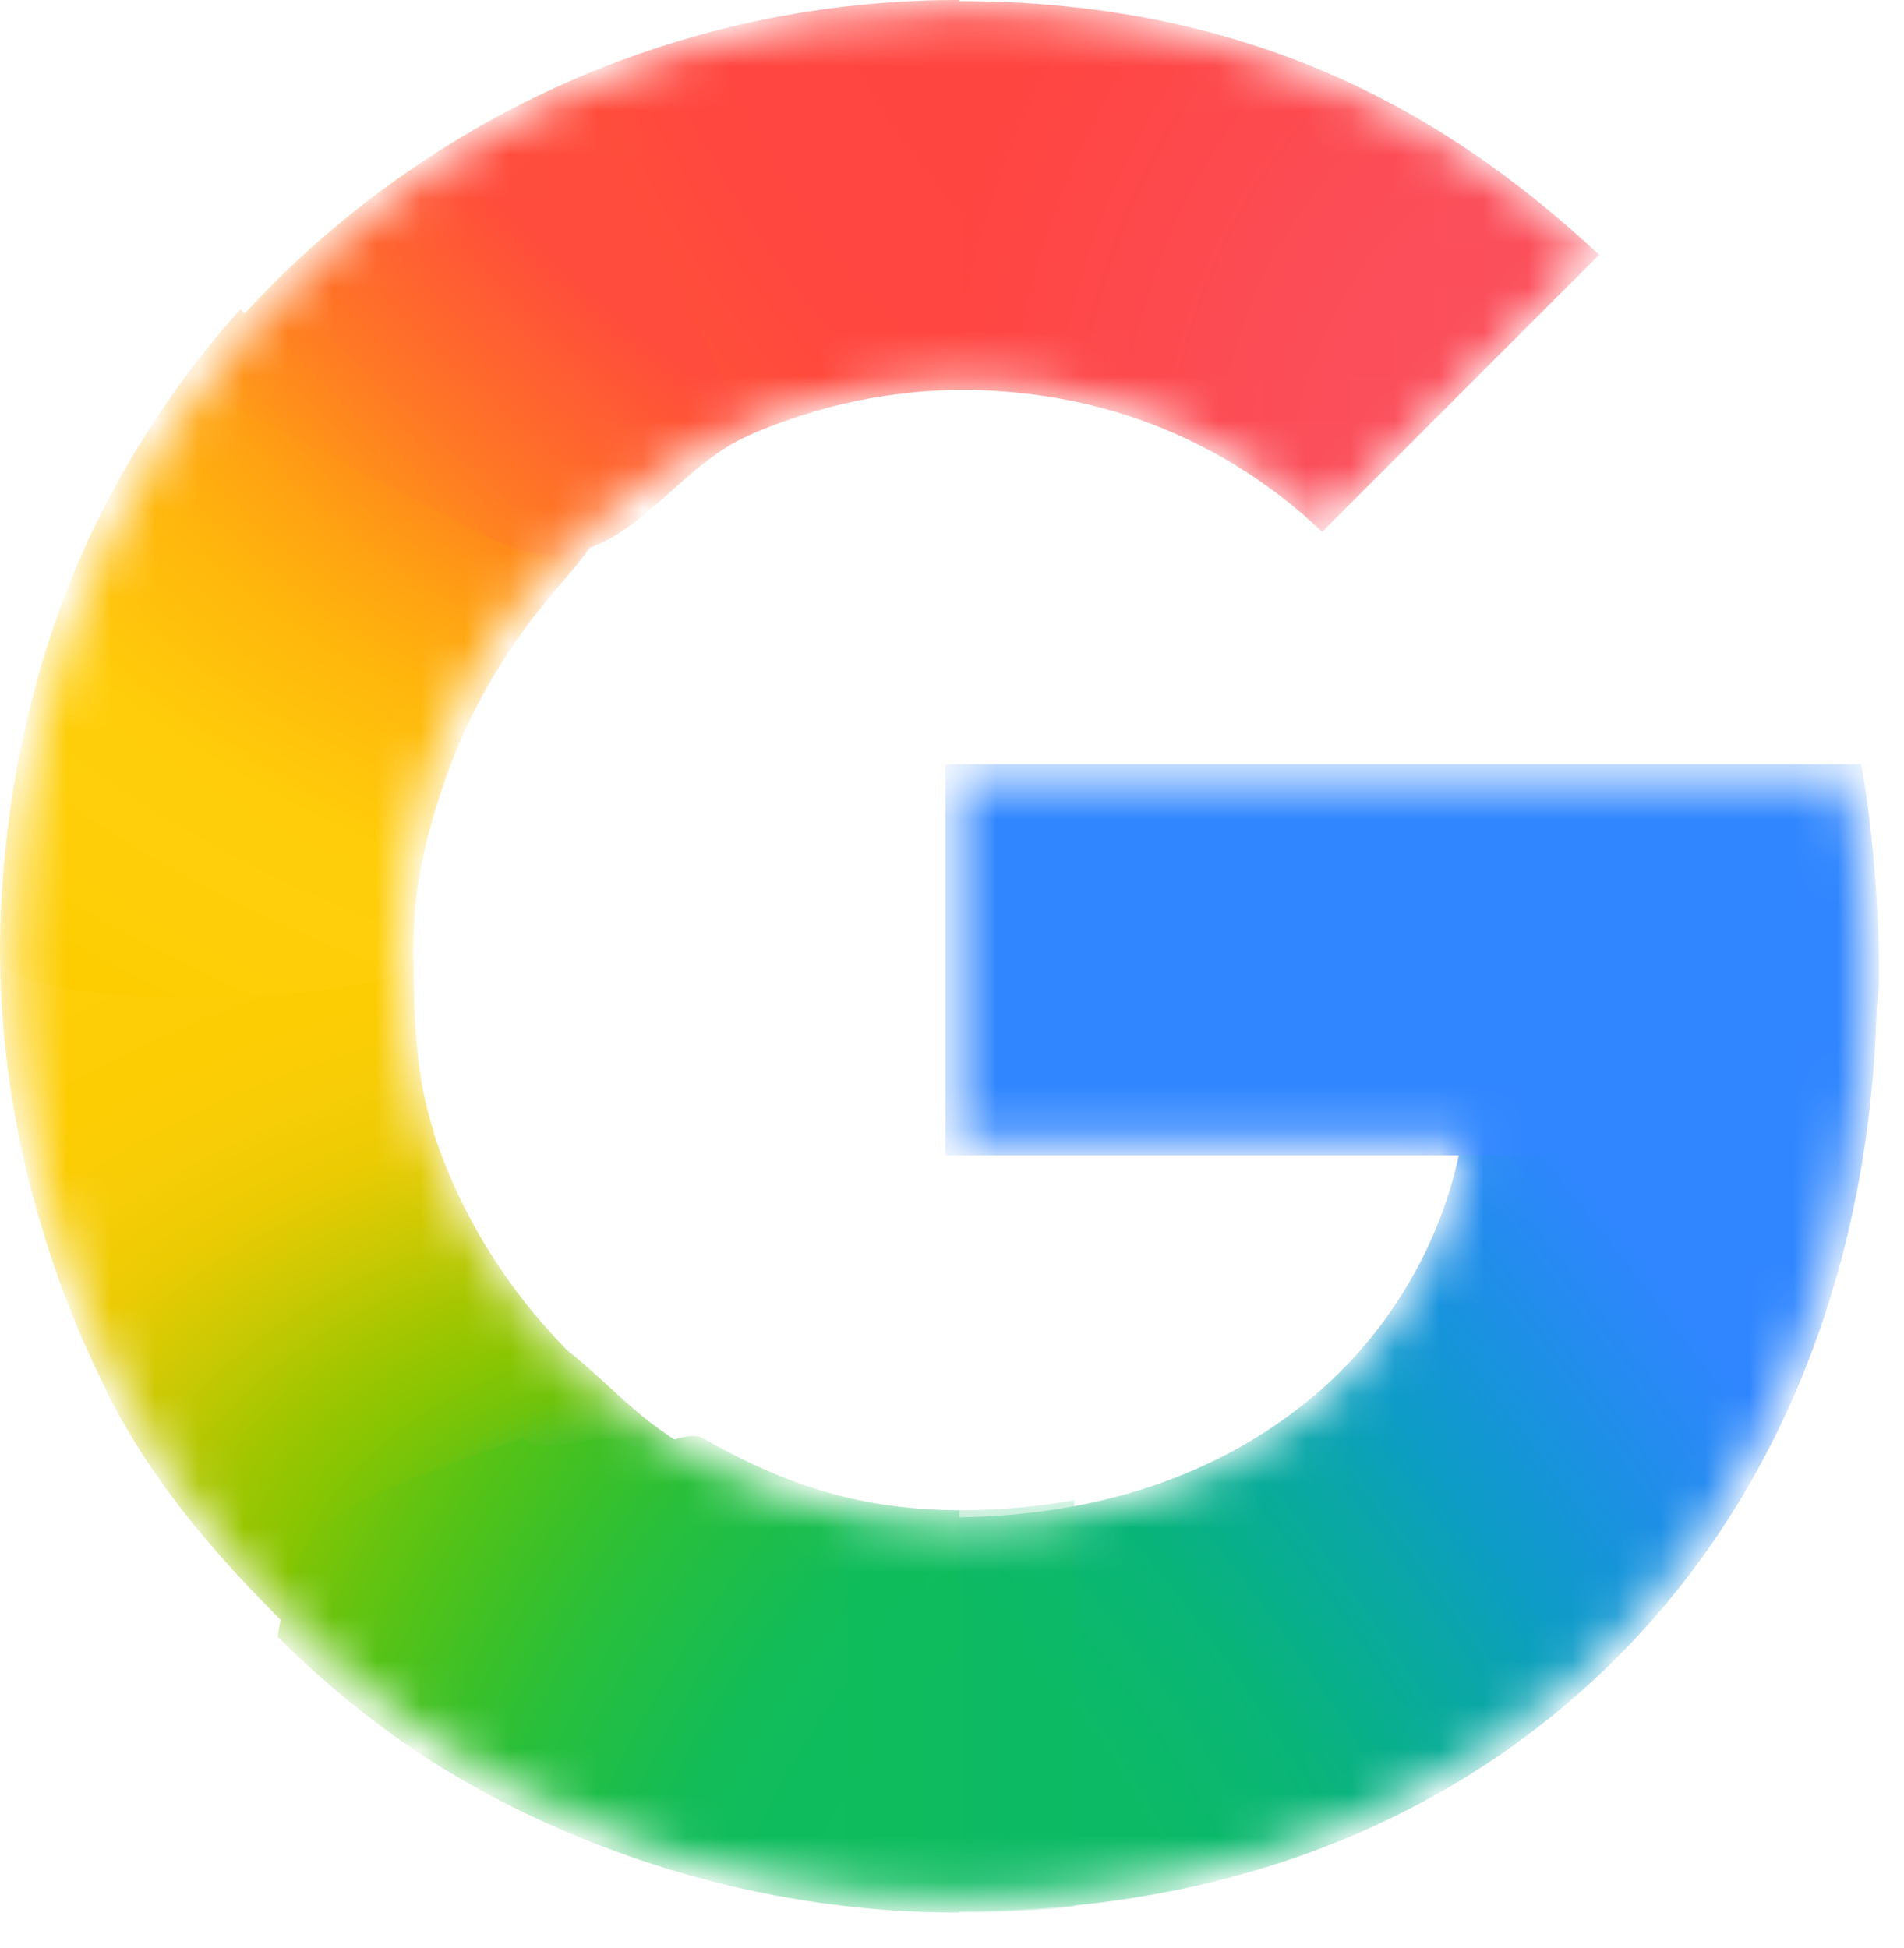
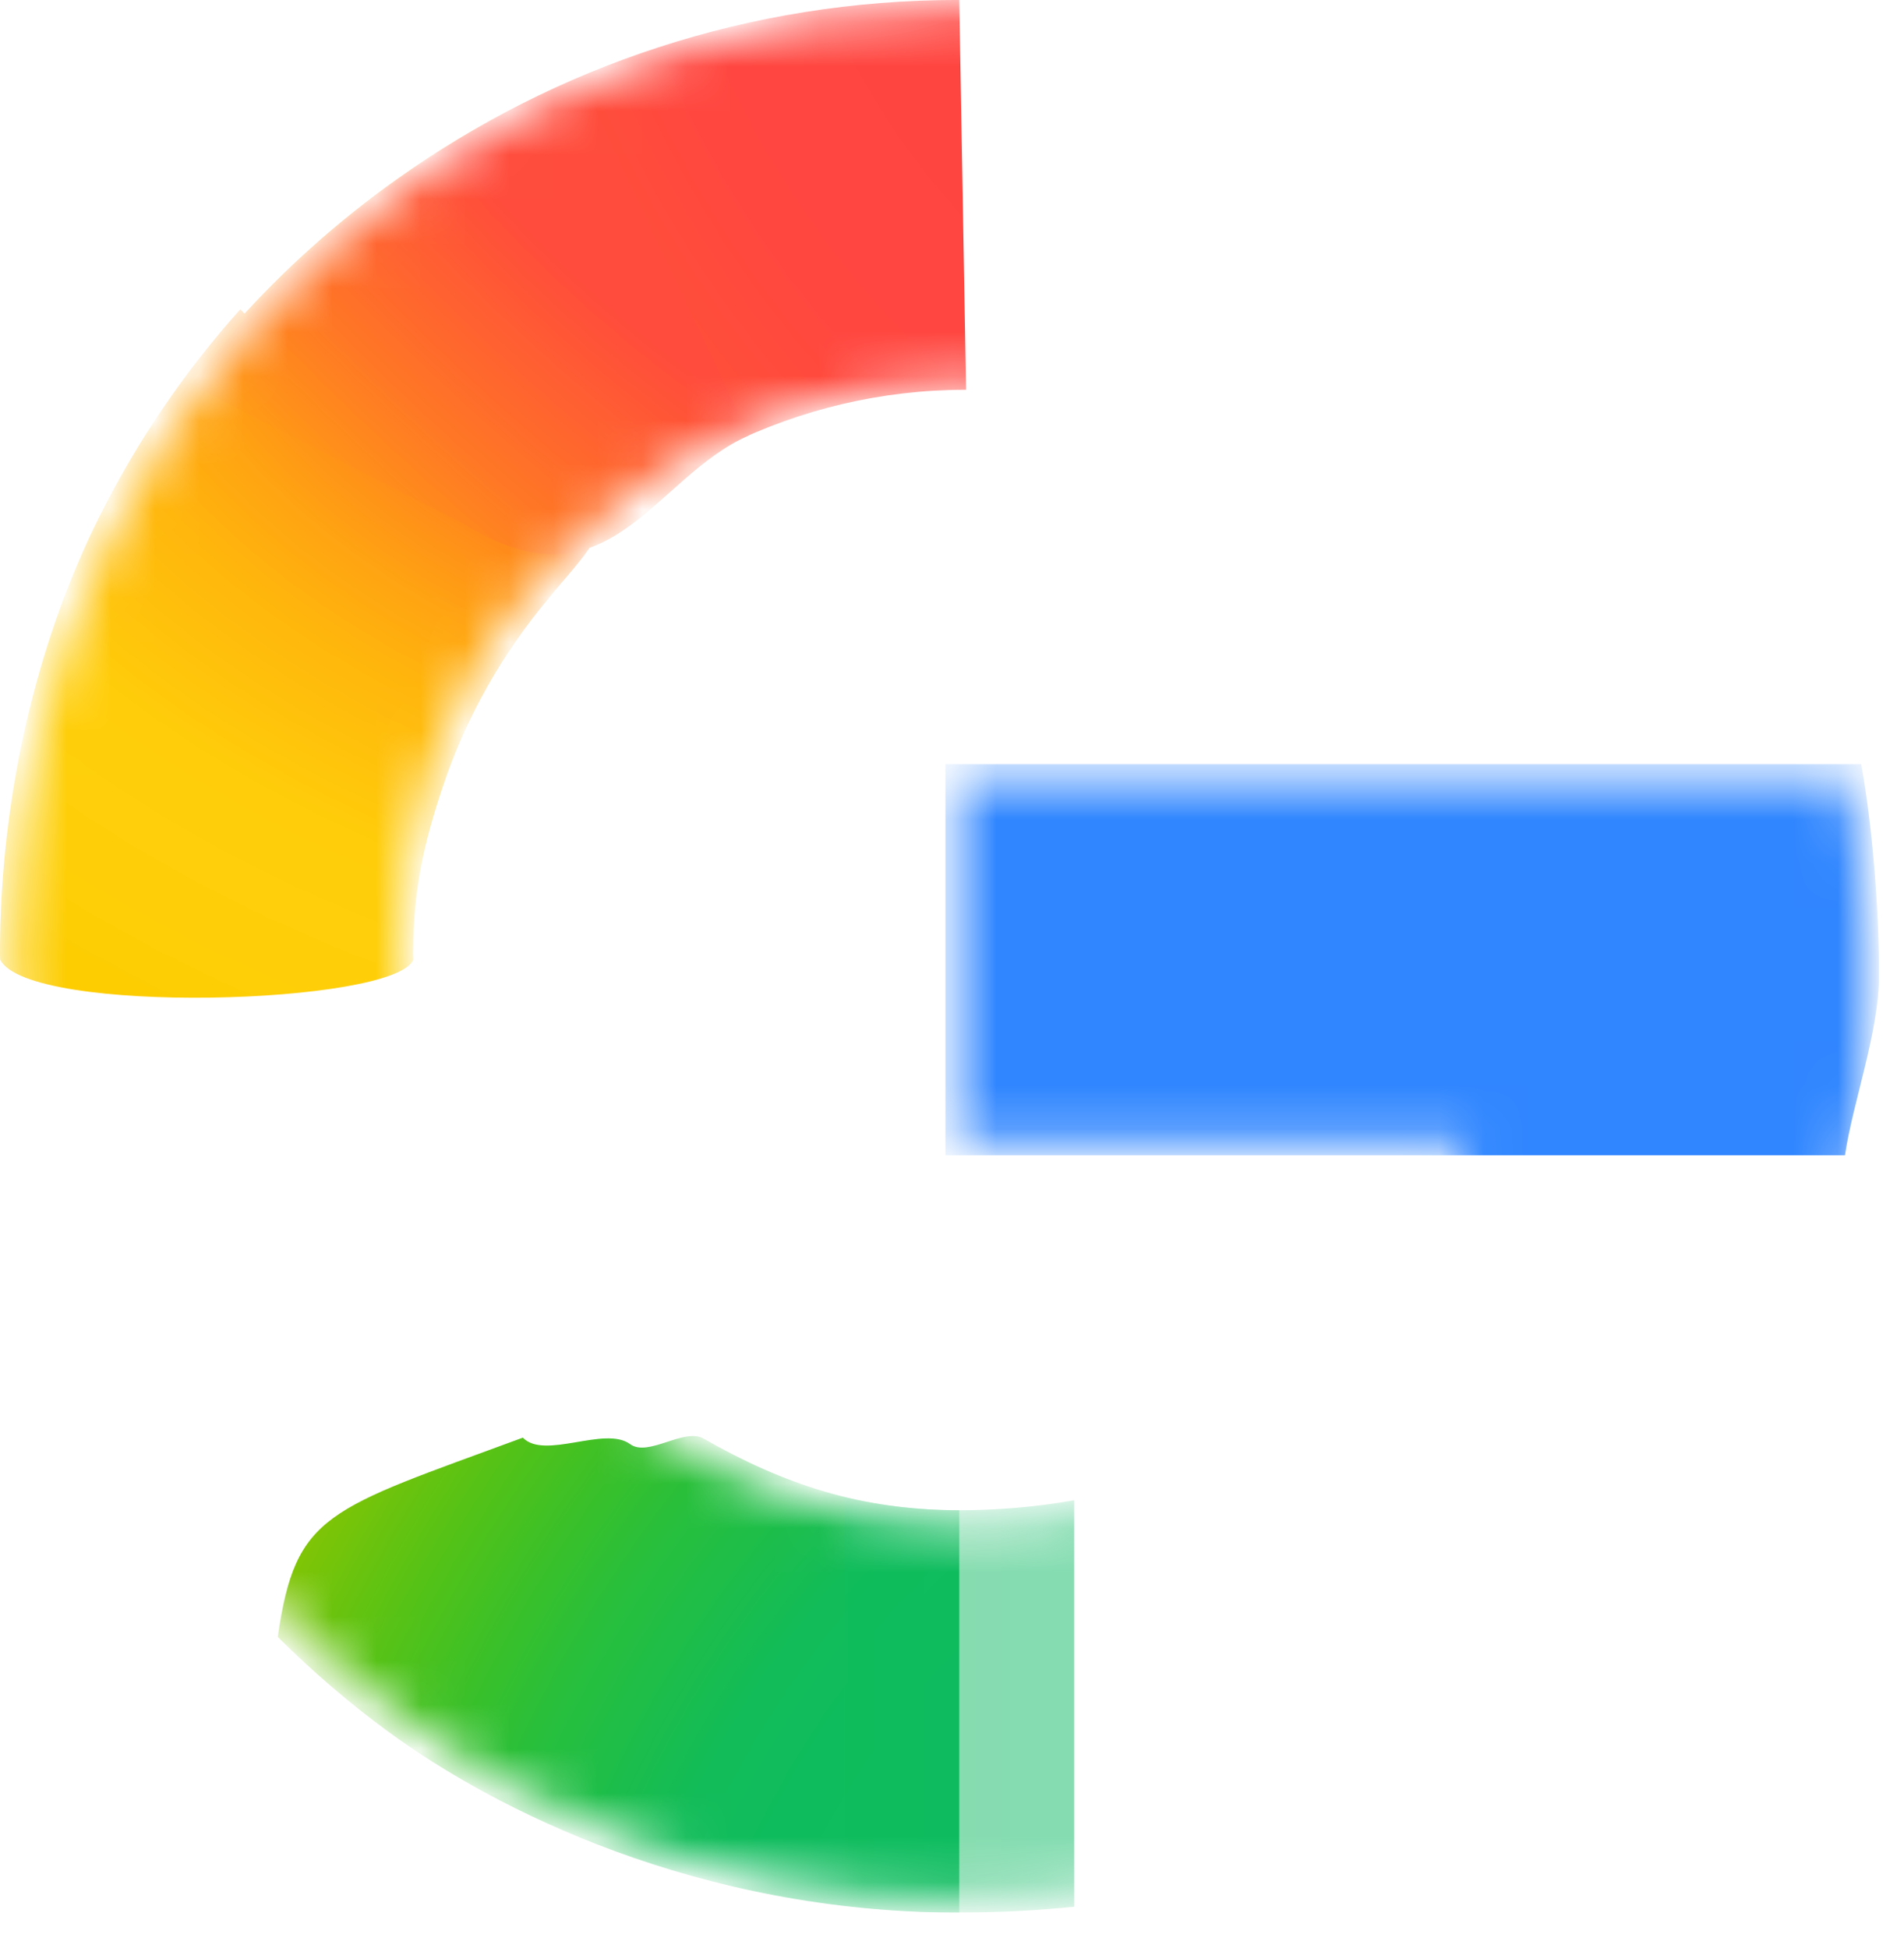
<svg xmlns="http://www.w3.org/2000/svg" width="43" height="44" viewBox="0 0 43 44" fill="none">
  <g clip-path="url(#clip0_150_686)">
    <mask id="mask0_150_686" style="mask-type:luminance" maskUnits="userSpaceOnUse" x="0" y="0" width="43" height="43">
      <path d="M41.722 17.572H21.664V25.78H33.19C33.006 26.941 32.588 28.086 31.981 29.128C31.281 30.323 30.423 31.233 29.534 31.925C26.887 34 23.795 34.423 21.651 34.423C16.232 34.423 11.603 30.845 9.809 25.985C9.736 25.81 9.689 25.626 9.63 25.447C9.233 24.208 9.019 22.897 9.019 21.539C9.019 20.181 9.254 18.763 9.681 17.482C11.364 12.426 16.099 8.651 21.655 8.651C22.774 8.651 23.85 8.788 24.871 9.057C27.203 9.676 28.855 10.893 29.863 11.858L35.961 5.756C32.246 2.288 27.412 0.183 21.642 0.183C17.03 0.183 12.773 1.652 9.284 4.129C6.452 6.14 4.134 8.835 2.566 11.961C1.11 14.86 0.312 18.076 0.312 21.531C0.312 24.985 1.11 28.235 2.566 31.109V31.126C4.104 34.175 6.354 36.802 9.092 38.805C11.479 40.556 15.766 42.883 21.642 42.883C25.025 42.883 28.018 42.26 30.662 41.094C32.566 40.252 34.257 39.155 35.786 37.746C37.806 35.884 39.386 33.578 40.467 30.926C41.547 28.274 42.124 25.272 42.124 22.022C42.124 20.51 41.974 18.968 41.722 17.572Z" fill="white" />
    </mask>
    <g mask="url(#mask0_150_686)">
-       <path d="M0.005 21.676C0.026 25.075 0.974 28.585 2.413 31.421V31.442C3.451 33.501 4.869 35.123 6.483 36.733L16.241 33.095C14.396 32.138 14.114 31.549 12.791 30.481C11.437 29.089 10.429 27.488 9.801 25.613H9.78L9.806 25.592C9.391 24.353 9.353 23.038 9.336 21.671L0.005 21.676Z" fill="url(#paint0_radial_150_686)" />
-       <path d="M21.664 0.024C20.699 3.483 21.07 6.849 21.664 8.804C22.779 8.804 23.85 8.941 24.867 9.21C27.198 9.829 28.847 11.046 29.859 12.012L36.115 5.755C32.408 2.292 27.95 0.033 21.664 0.024Z" fill="url(#paint1_radial_150_686)" />
      <path d="M21.643 -0.001C16.911 -0.001 12.543 1.502 8.964 4.047C7.636 4.991 6.414 6.084 5.33 7.297C5.048 10.021 7.461 13.374 12.239 13.344C14.558 10.589 17.987 8.804 21.805 8.804C21.809 8.804 21.809 8.804 21.818 8.804L21.664 -0.001C21.664 -0.001 21.647 -0.001 21.643 -0.001Z" fill="url(#paint2_radial_150_686)" />
-       <path d="M37.256 22.662L33.032 25.625C32.849 26.787 32.43 27.931 31.82 28.973C31.119 30.169 30.261 31.079 29.373 31.771C26.729 33.842 23.646 34.264 21.502 34.269C19.286 38.125 18.897 40.055 21.66 43.169C25.076 43.164 28.104 42.536 30.778 41.358C32.708 40.504 34.42 39.393 35.971 37.963C38.016 36.075 39.622 33.739 40.715 31.049C41.808 28.363 42.393 25.322 42.393 22.025L37.256 22.662Z" fill="url(#paint3_radial_150_686)" />
      <path d="M21.352 17.26V26.092H41.667C41.846 24.883 42.436 23.316 42.436 22.022C42.436 20.506 42.286 18.657 42.034 17.26H21.352Z" fill="#3086FF" />
      <path d="M5.428 6.985C4.172 8.386 3.105 9.953 2.255 11.649C0.799 14.548 0 18.076 0 21.53C0 21.578 0.004 21.629 0.004 21.676C0.649 22.94 8.917 22.696 9.335 21.676C9.335 21.629 9.331 21.582 9.331 21.535C9.331 20.117 9.566 19.071 9.993 17.79C10.518 16.21 11.347 14.753 12.401 13.502C12.641 13.19 13.281 12.52 13.465 12.118C13.533 11.965 13.337 11.879 13.324 11.824C13.311 11.764 13.042 11.811 12.982 11.768C12.79 11.623 12.414 11.55 12.184 11.486C11.693 11.345 10.881 11.034 10.433 10.709C9.006 9.684 6.786 8.463 5.428 6.985Z" fill="url(#paint4_radial_150_686)" />
      <path d="M10.463 11.829C13.764 13.874 14.717 10.8 16.912 9.834L13.094 1.746C11.689 2.348 10.361 3.1 9.127 3.975C7.286 5.282 5.663 6.879 4.322 8.694L10.463 11.829Z" fill="url(#paint5_radial_150_686)" />
      <path d="M11.808 32.471C7.375 34.107 6.679 34.166 6.273 36.972C7.055 37.749 7.892 38.471 8.78 39.12C11.167 40.871 15.767 43.198 21.643 43.198C21.647 43.198 21.656 43.198 21.664 43.198V34.111C21.664 34.111 21.656 34.111 21.651 34.111C19.448 34.111 17.693 33.522 15.89 32.492C15.446 32.24 14.639 32.919 14.229 32.616C13.657 32.198 12.299 32.979 11.808 32.471Z" fill="url(#paint6_radial_150_686)" />
      <path opacity="0.5" d="M19.067 33.825V43.04C19.887 43.139 20.746 43.198 21.642 43.198C22.539 43.198 23.415 43.151 24.26 43.066V33.885C23.312 34.051 22.42 34.111 21.651 34.111C20.763 34.107 19.9 34.004 19.067 33.825Z" fill="url(#paint7_linear_150_686)" />
    </g>
  </g>
  <defs>
    <radialGradient id="paint0_radial_150_686" cx="0" cy="0" r="1" gradientTransform="matrix(-0.869 -21.264 31.284 -1.278 15.847 36.404)" gradientUnits="userSpaceOnUse">
      <stop offset="0.14" stop-color="#1ABD4D" />
      <stop offset="0.25" stop-color="#6EC30D" />
      <stop offset="0.31" stop-color="#8AC502" />
      <stop offset="0.37" stop-color="#A2C600" />
      <stop offset="0.45" stop-color="#C8C903" />
      <stop offset="0.54" stop-color="#EBCB03" />
      <stop offset="0.62" stop-color="#F7CD07" />
      <stop offset="0.7" stop-color="#FDCD04" />
      <stop offset="0.77" stop-color="#FDCE05" />
      <stop offset="0.86" stop-color="#FFCE0A" />
    </radialGradient>
    <radialGradient id="paint1_radial_150_686" cx="0" cy="0" r="1" gradientUnits="userSpaceOnUse" gradientTransform="translate(35.558 11.8) scale(14.773 19.026)">
      <stop offset="0.41" stop-color="#FB4E5A" />
      <stop offset="1" stop-color="#FF4540" />
    </radialGradient>
    <radialGradient id="paint2_radial_150_686" cx="0" cy="0" r="1" gradientTransform="matrix(-20.665 11.444 15.548 28.072 27.364 -2.807)" gradientUnits="userSpaceOnUse">
      <stop offset="0.23" stop-color="#FF4541" />
      <stop offset="0.31" stop-color="#FF4540" />
      <stop offset="0.46" stop-color="#FF4640" />
      <stop offset="0.54" stop-color="#FF473F" />
      <stop offset="0.7" stop-color="#FF5138" />
      <stop offset="0.77" stop-color="#FF5B33" />
      <stop offset="0.86" stop-color="#FF6C29" />
      <stop offset="1" stop-color="#FF8C18" />
    </radialGradient>
    <radialGradient id="paint3_radial_150_686" cx="0" cy="0" r="1" gradientTransform="matrix(-37.467 -48.917 -18.045 13.822 21.672 40.335)" gradientUnits="userSpaceOnUse">
      <stop offset="0.13" stop-color="#0CBA65" />
      <stop offset="0.21" stop-color="#0BB86D" />
      <stop offset="0.3" stop-color="#09B479" />
      <stop offset="0.4" stop-color="#08AD93" />
      <stop offset="0.48" stop-color="#0AA6A9" />
      <stop offset="0.57" stop-color="#0D9CC6" />
      <stop offset="0.67" stop-color="#1893DD" />
      <stop offset="0.77" stop-color="#258BF1" />
      <stop offset="0.86" stop-color="#3086FF" />
    </radialGradient>
    <radialGradient id="paint4_radial_150_686" cx="0" cy="0" r="1" gradientTransform="matrix(-2.659 22.911 31.654 3.674 19.712 3.906)" gradientUnits="userSpaceOnUse">
      <stop offset="0.37" stop-color="#FF4E3A" />
      <stop offset="0.46" stop-color="#FF8A1B" />
      <stop offset="0.54" stop-color="#FFA312" />
      <stop offset="0.62" stop-color="#FFB60C" />
      <stop offset="0.77" stop-color="#FFCD0A" />
      <stop offset="0.86" stop-color="#FECF0A" />
      <stop offset="0.92" stop-color="#FECF08" />
      <stop offset="1" stop-color="#FDCD01" />
    </radialGradient>
    <radialGradient id="paint5_radial_150_686" cx="0" cy="0" r="1" gradientTransform="matrix(-7.65 8.461 -23.91 -21.619 15.771 3.794)" gradientUnits="userSpaceOnUse">
      <stop offset="0.32" stop-color="#FF4C3C" />
      <stop offset="0.6" stop-color="#FF692C" />
      <stop offset="0.73" stop-color="#FF7825" />
      <stop offset="0.88" stop-color="#FF8D1B" />
      <stop offset="1" stop-color="#FF9F13" />
    </radialGradient>
    <radialGradient id="paint6_radial_150_686" cx="0" cy="0" r="1" gradientTransform="matrix(-20.665 -11.444 15.548 -28.072 27.325 45.908)" gradientUnits="userSpaceOnUse">
      <stop offset="0.23" stop-color="#0FBC5F" />
      <stop offset="0.31" stop-color="#0FBC5F" />
      <stop offset="0.37" stop-color="#0FBC5E" />
      <stop offset="0.46" stop-color="#0FBC5D" />
      <stop offset="0.54" stop-color="#12BC58" />
      <stop offset="0.7" stop-color="#28BF3C" />
      <stop offset="0.77" stop-color="#38C02B" />
      <stop offset="0.86" stop-color="#52C218" />
      <stop offset="0.92" stop-color="#67C30F" />
      <stop offset="1" stop-color="#86C504" />
    </radialGradient>
    <linearGradient id="paint7_linear_150_686" x1="19.144" y1="38.509" x2="24.349" y2="38.509" gradientUnits="userSpaceOnUse">
      <stop stop-color="#0FBC5C" />
      <stop offset="1" stop-color="#0CBA65" />
    </linearGradient>
    <clipPath id="clip0_150_686">
      <rect width="42.436" height="43.2" fill="white" />
    </clipPath>
  </defs>
</svg>